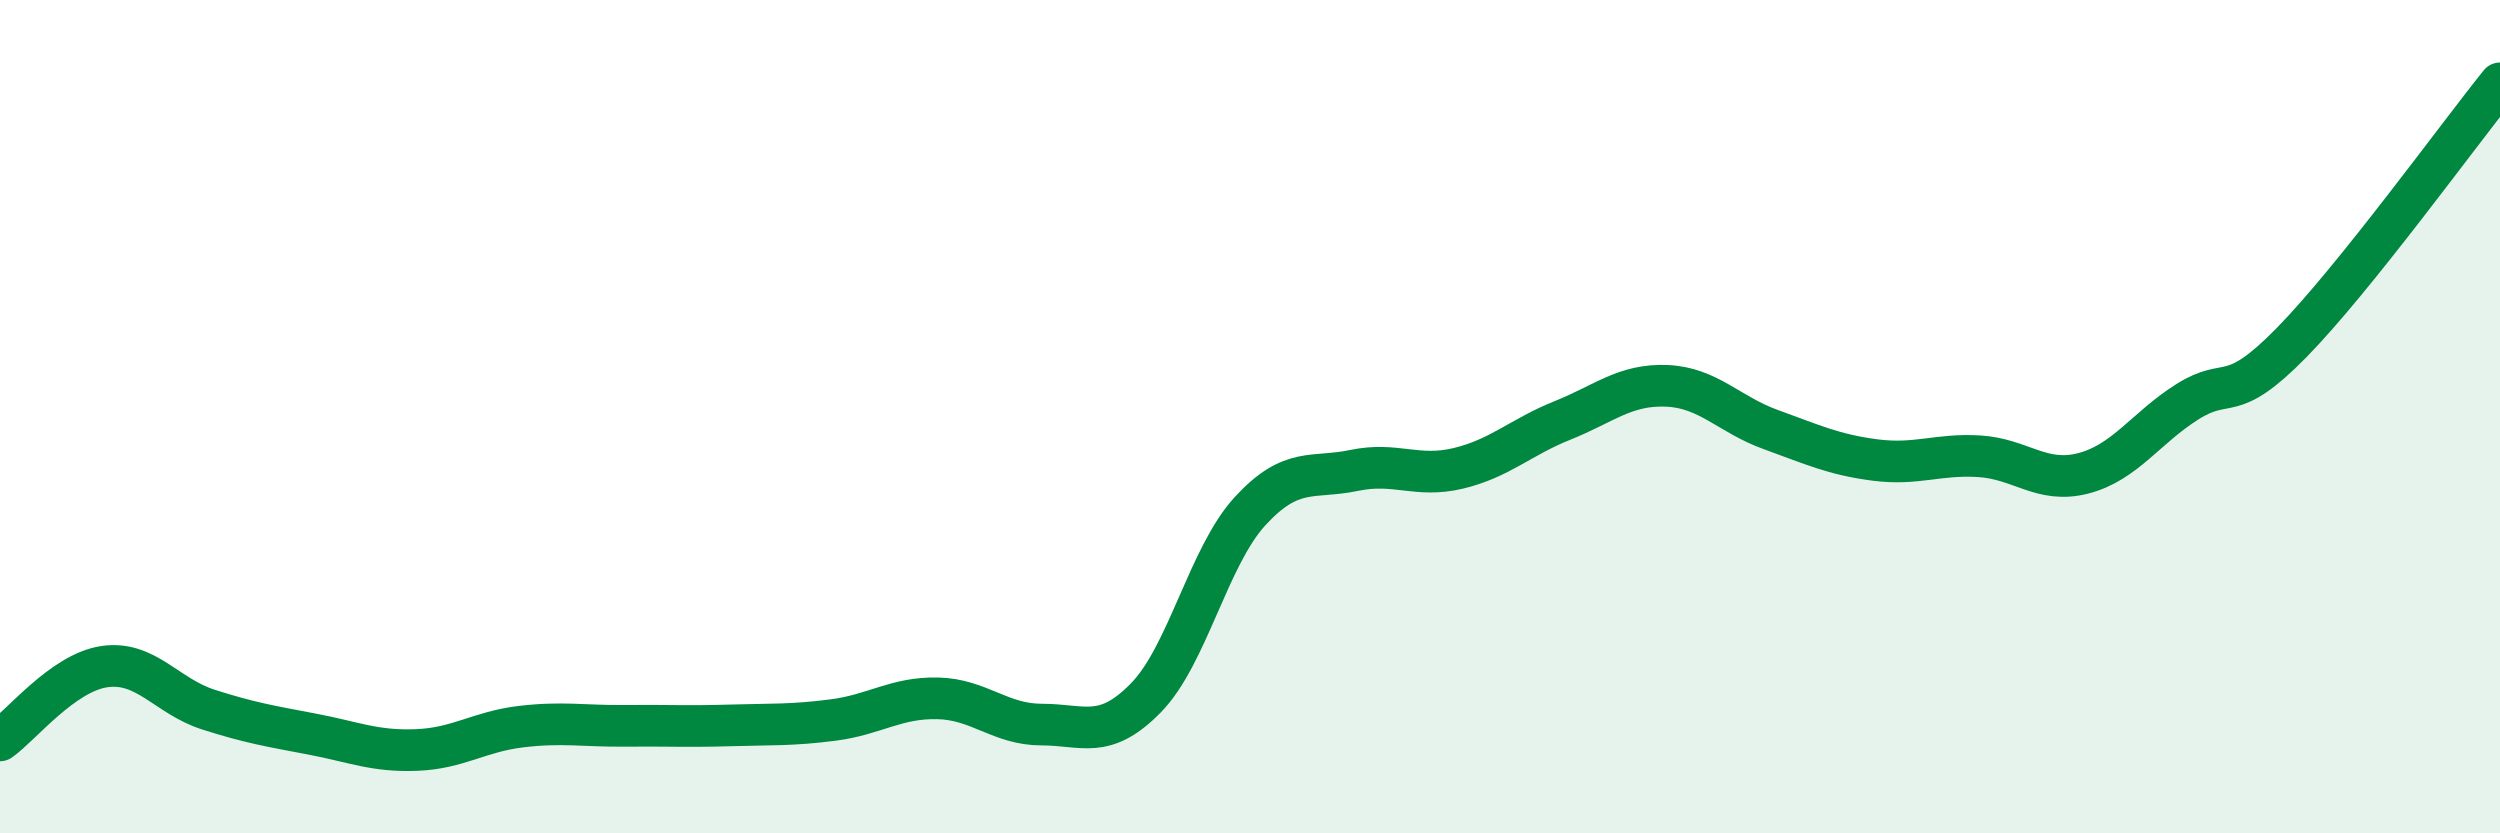
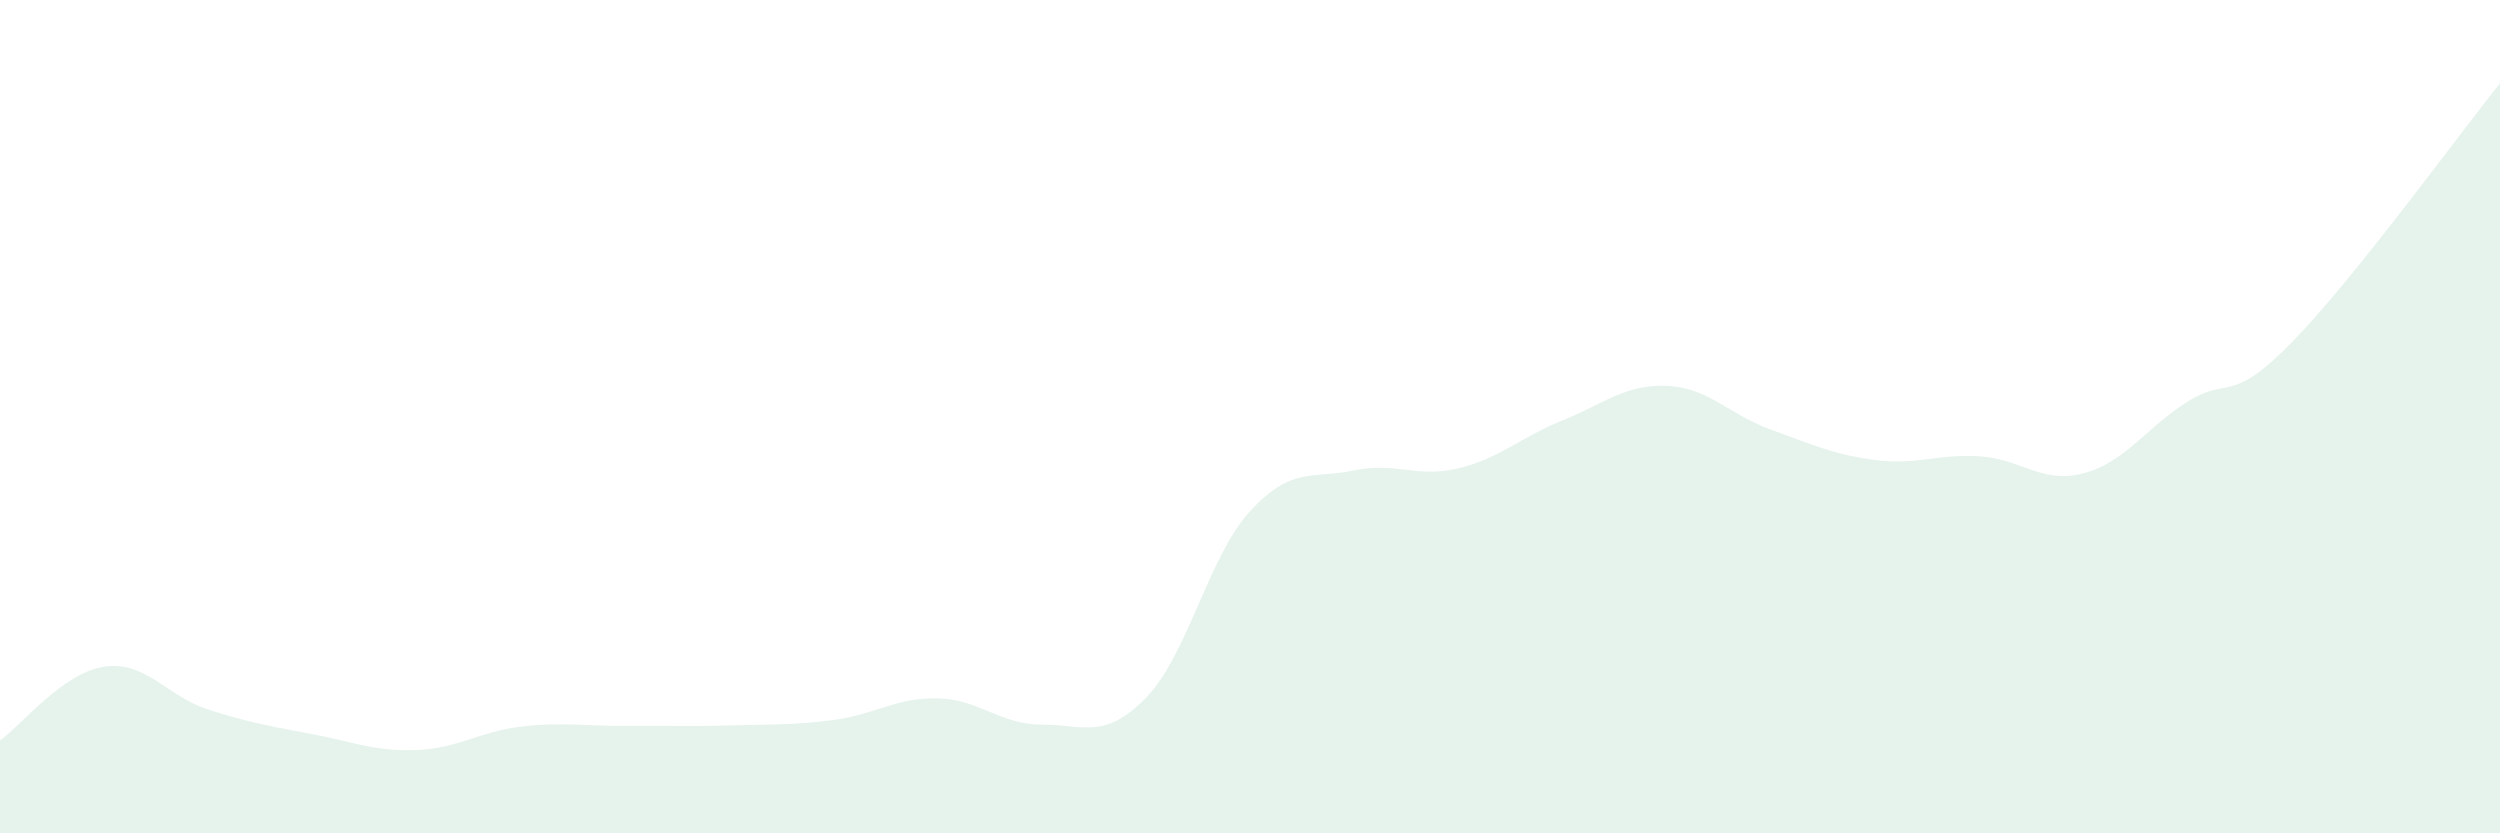
<svg xmlns="http://www.w3.org/2000/svg" width="60" height="20" viewBox="0 0 60 20">
  <path d="M 0,17.77 C 0.5,17.42 1.5,16.15 2.5,16 C 3.5,15.85 4,16.71 5,17.03 C 6,17.35 6.5,17.43 7.5,17.62 C 8.5,17.81 9,18.04 10,18 C 11,17.96 11.5,17.56 12.5,17.44 C 13.5,17.32 14,17.43 15,17.42 C 16,17.41 16.5,17.44 17.5,17.41 C 18.5,17.38 19,17.41 20,17.28 C 21,17.15 21.5,16.74 22.5,16.76 C 23.5,16.78 24,17.39 25,17.39 C 26,17.39 26.5,17.77 27.5,16.75 C 28.5,15.73 29,13.36 30,12.27 C 31,11.18 31.5,11.5 32.5,11.29 C 33.5,11.08 34,11.48 35,11.24 C 36,11 36.5,10.49 37.5,10.09 C 38.5,9.69 39,9.22 40,9.26 C 41,9.3 41.5,9.95 42.5,10.31 C 43.5,10.67 44,10.91 45,11.04 C 46,11.17 46.5,10.89 47.5,10.95 C 48.5,11.01 49,11.62 50,11.36 C 51,11.1 51.5,10.27 52.5,9.64 C 53.5,9.01 53.5,9.75 55,8.22 C 56.5,6.69 59,3.24 60,2L60 20L0 20Z" fill="#008740" opacity="0.1" stroke-linecap="round" stroke-linejoin="round" />
-   <path d="M 0,17.77 C 0.5,17.42 1.5,16.15 2.5,16 C 3.5,15.85 4,16.71 5,17.03 C 6,17.35 6.5,17.43 7.5,17.62 C 8.5,17.81 9,18.04 10,18 C 11,17.96 11.5,17.56 12.5,17.44 C 13.5,17.32 14,17.43 15,17.42 C 16,17.41 16.5,17.44 17.5,17.41 C 18.5,17.38 19,17.41 20,17.28 C 21,17.15 21.5,16.74 22.5,16.76 C 23.5,16.78 24,17.39 25,17.39 C 26,17.39 26.5,17.77 27.5,16.75 C 28.5,15.73 29,13.36 30,12.27 C 31,11.18 31.5,11.5 32.5,11.29 C 33.5,11.08 34,11.48 35,11.24 C 36,11 36.5,10.49 37.5,10.09 C 38.5,9.69 39,9.22 40,9.26 C 41,9.3 41.5,9.95 42.5,10.31 C 43.5,10.67 44,10.91 45,11.04 C 46,11.17 46.5,10.89 47.5,10.95 C 48.5,11.01 49,11.62 50,11.36 C 51,11.1 51.5,10.27 52.5,9.64 C 53.5,9.01 53.5,9.75 55,8.22 C 56.5,6.69 59,3.24 60,2" stroke="#008740" stroke-width="1" fill="none" stroke-linecap="round" stroke-linejoin="round" />
</svg>